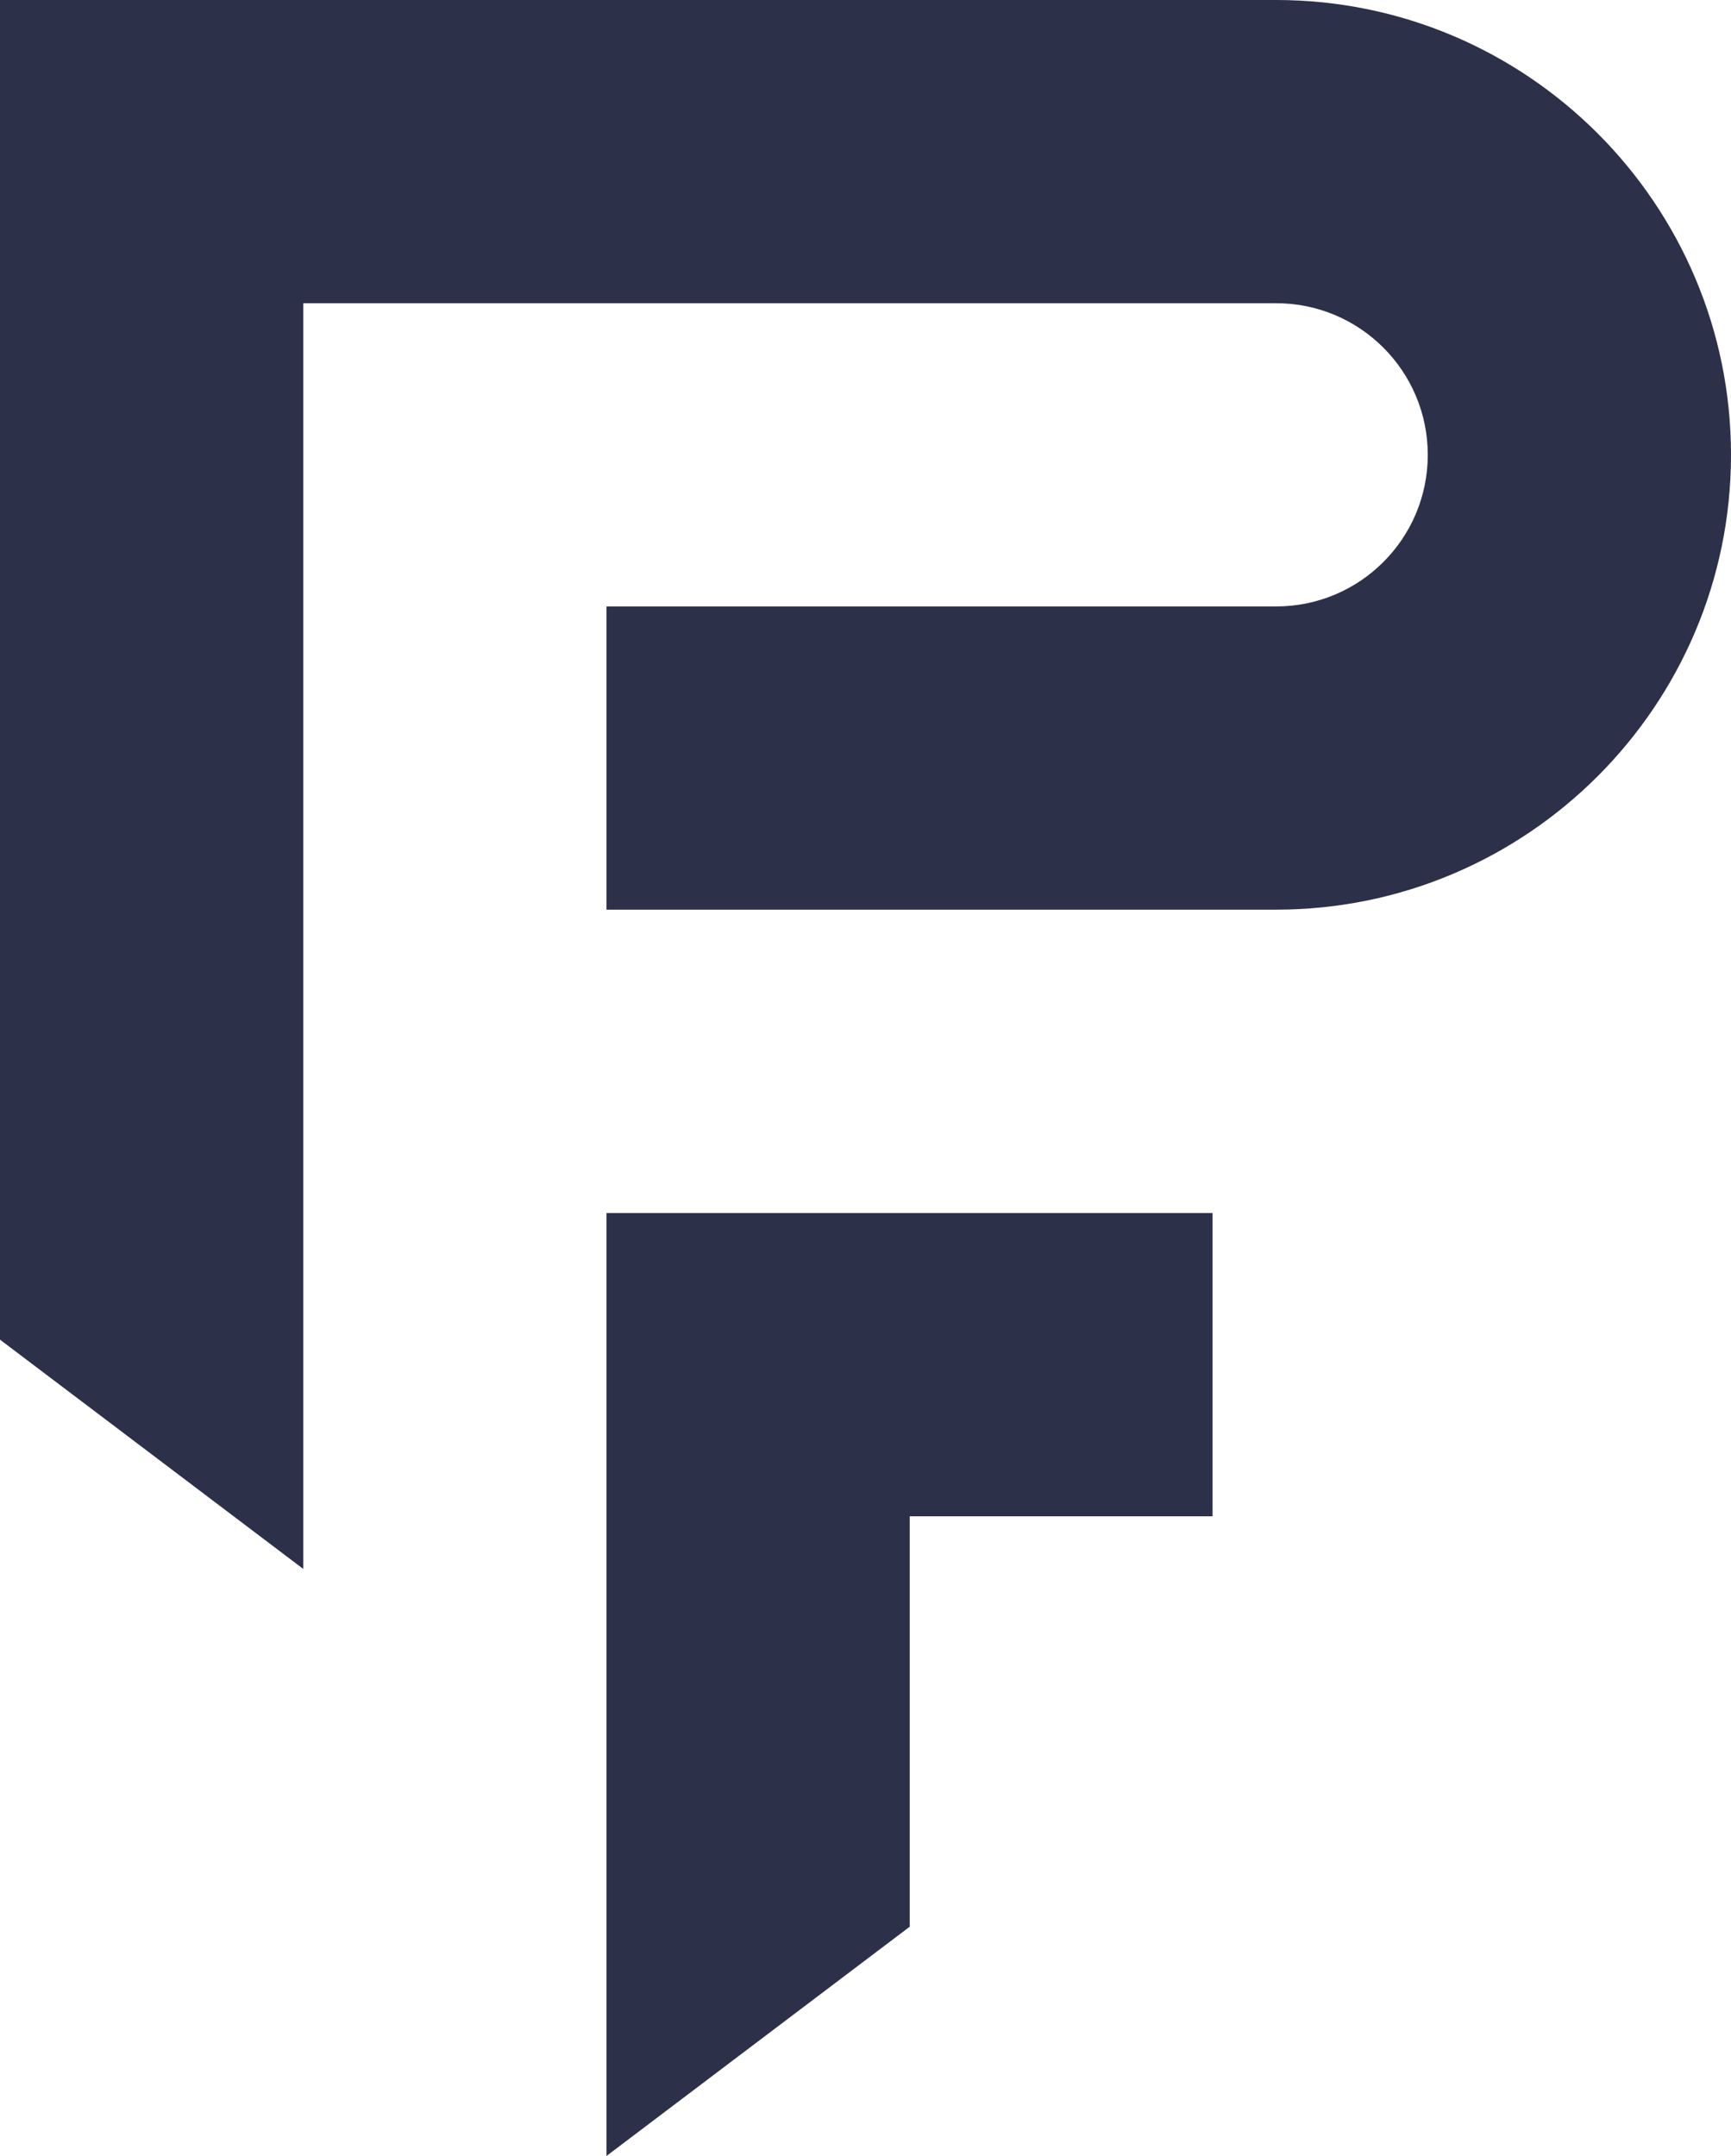
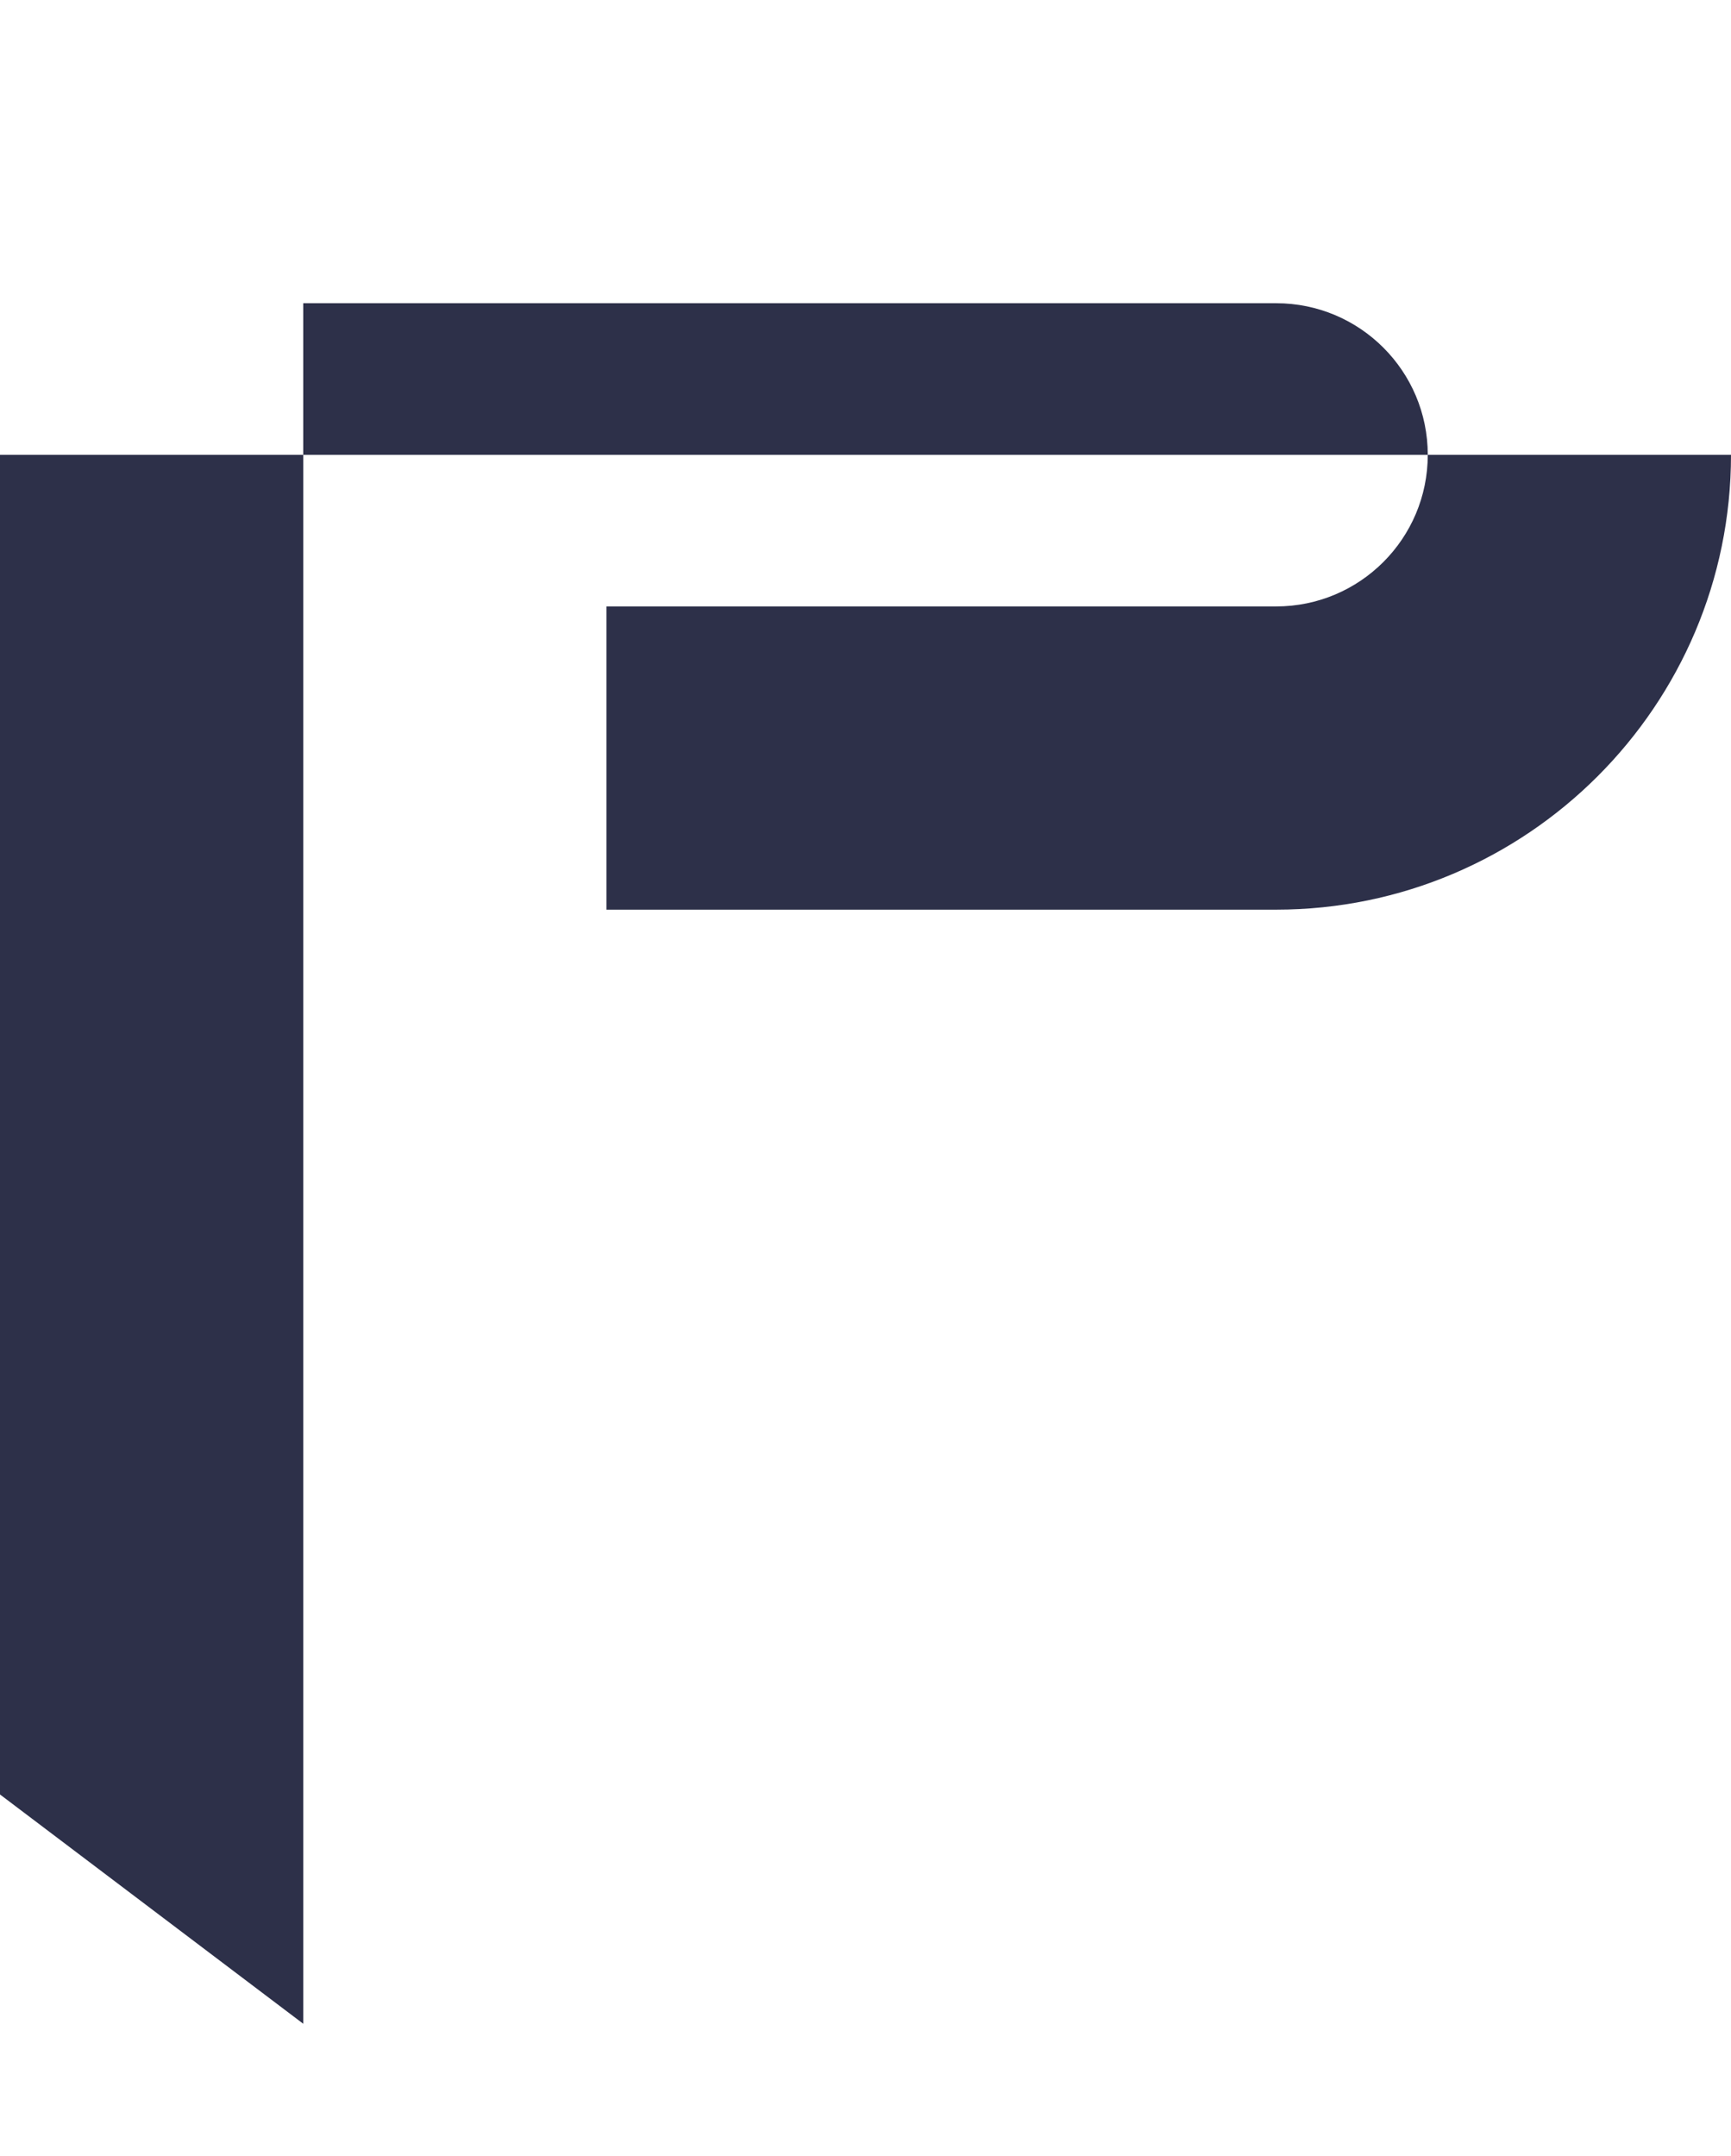
<svg xmlns="http://www.w3.org/2000/svg" id="Calque_2" viewBox="0 0 88.48 110.21">
  <defs>
    <style>.cls-1{fill:#2d3049;}</style>
  </defs>
  <g id="Calque_1-2">
-     <polygon class="cls-1" points="46.5 77.51 61.98 77.51 61.98 62.01 31 62.01 31 110.21 46.5 98.49 46.5 77.51" />
-     <path class="cls-1" d="m65.23,31H31v15.5h34.23c12.82,0,23.25-10.43,23.25-23.25S78.05,0,65.23,0H0v68.48l15.5,11.72V15.5h40.11s9.62,0,9.62,0c4.28,0,7.75,3.47,7.75,7.75s-3.47,7.75-7.75,7.75Z" />
+     <path class="cls-1" d="m65.23,31H31v15.5h34.23c12.82,0,23.25-10.43,23.25-23.25H0v68.48l15.5,11.72V15.5h40.11s9.62,0,9.62,0c4.28,0,7.75,3.47,7.75,7.75s-3.47,7.75-7.75,7.75Z" />
  </g>
</svg>